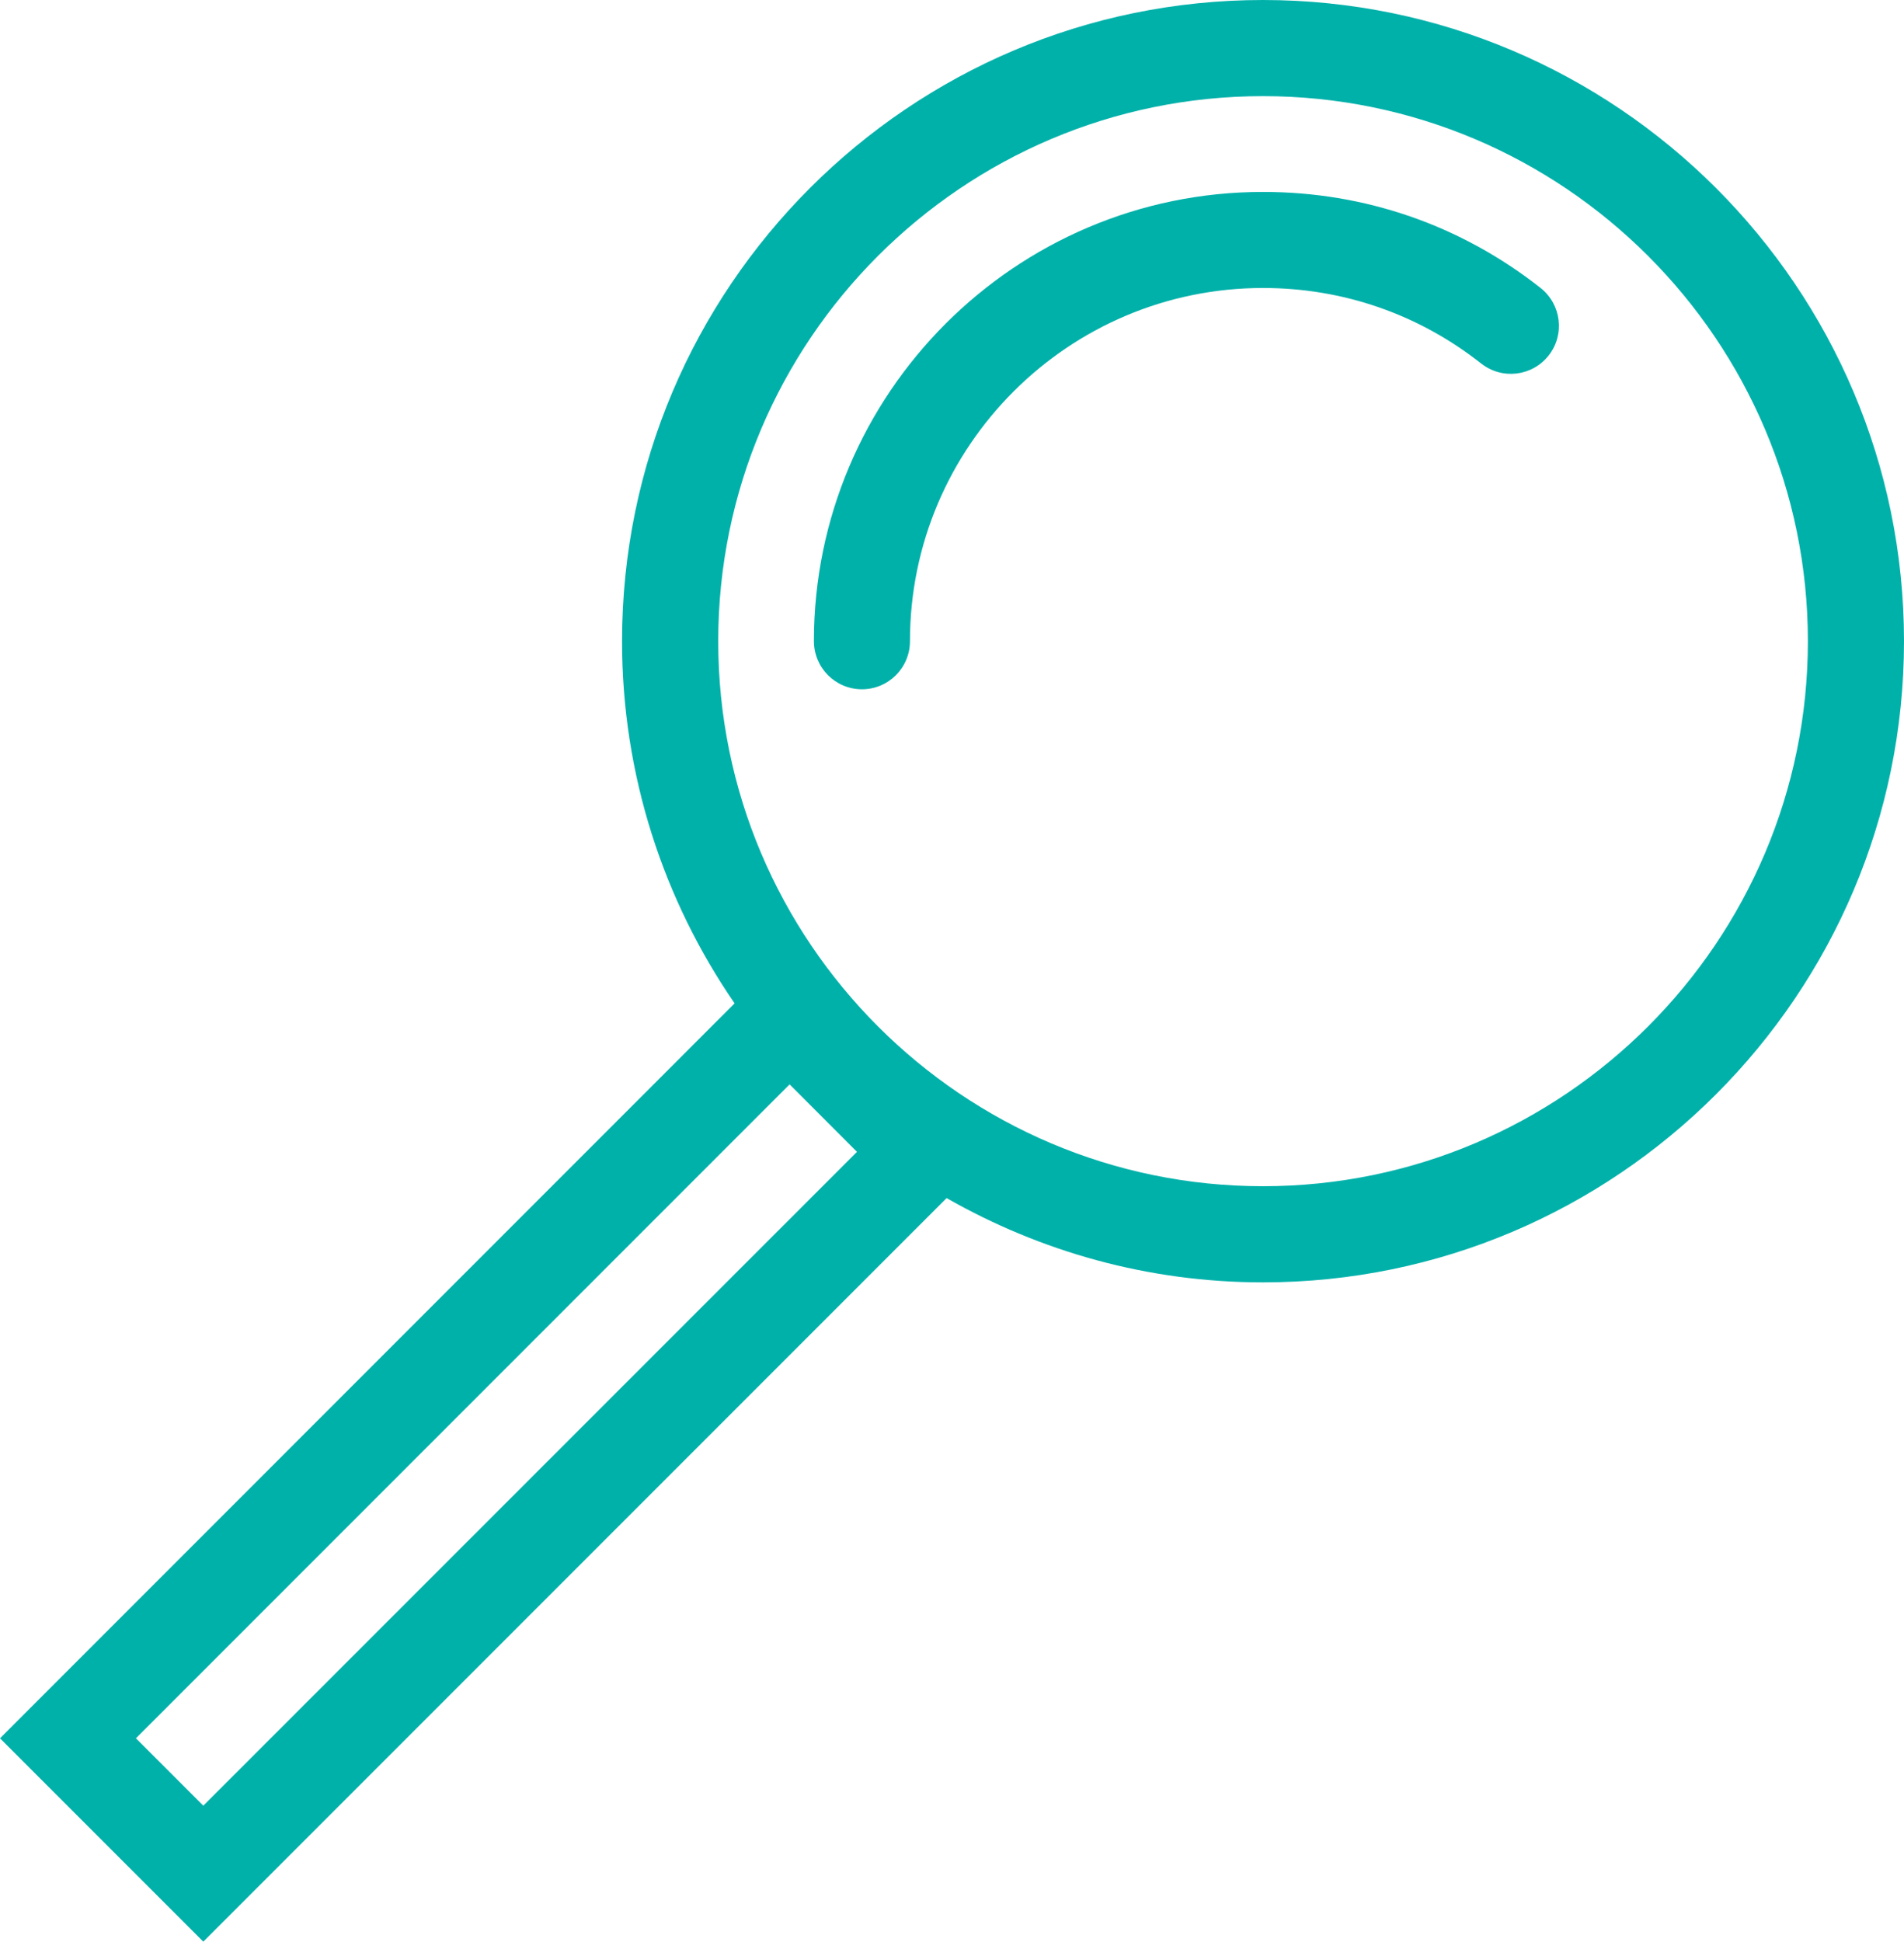
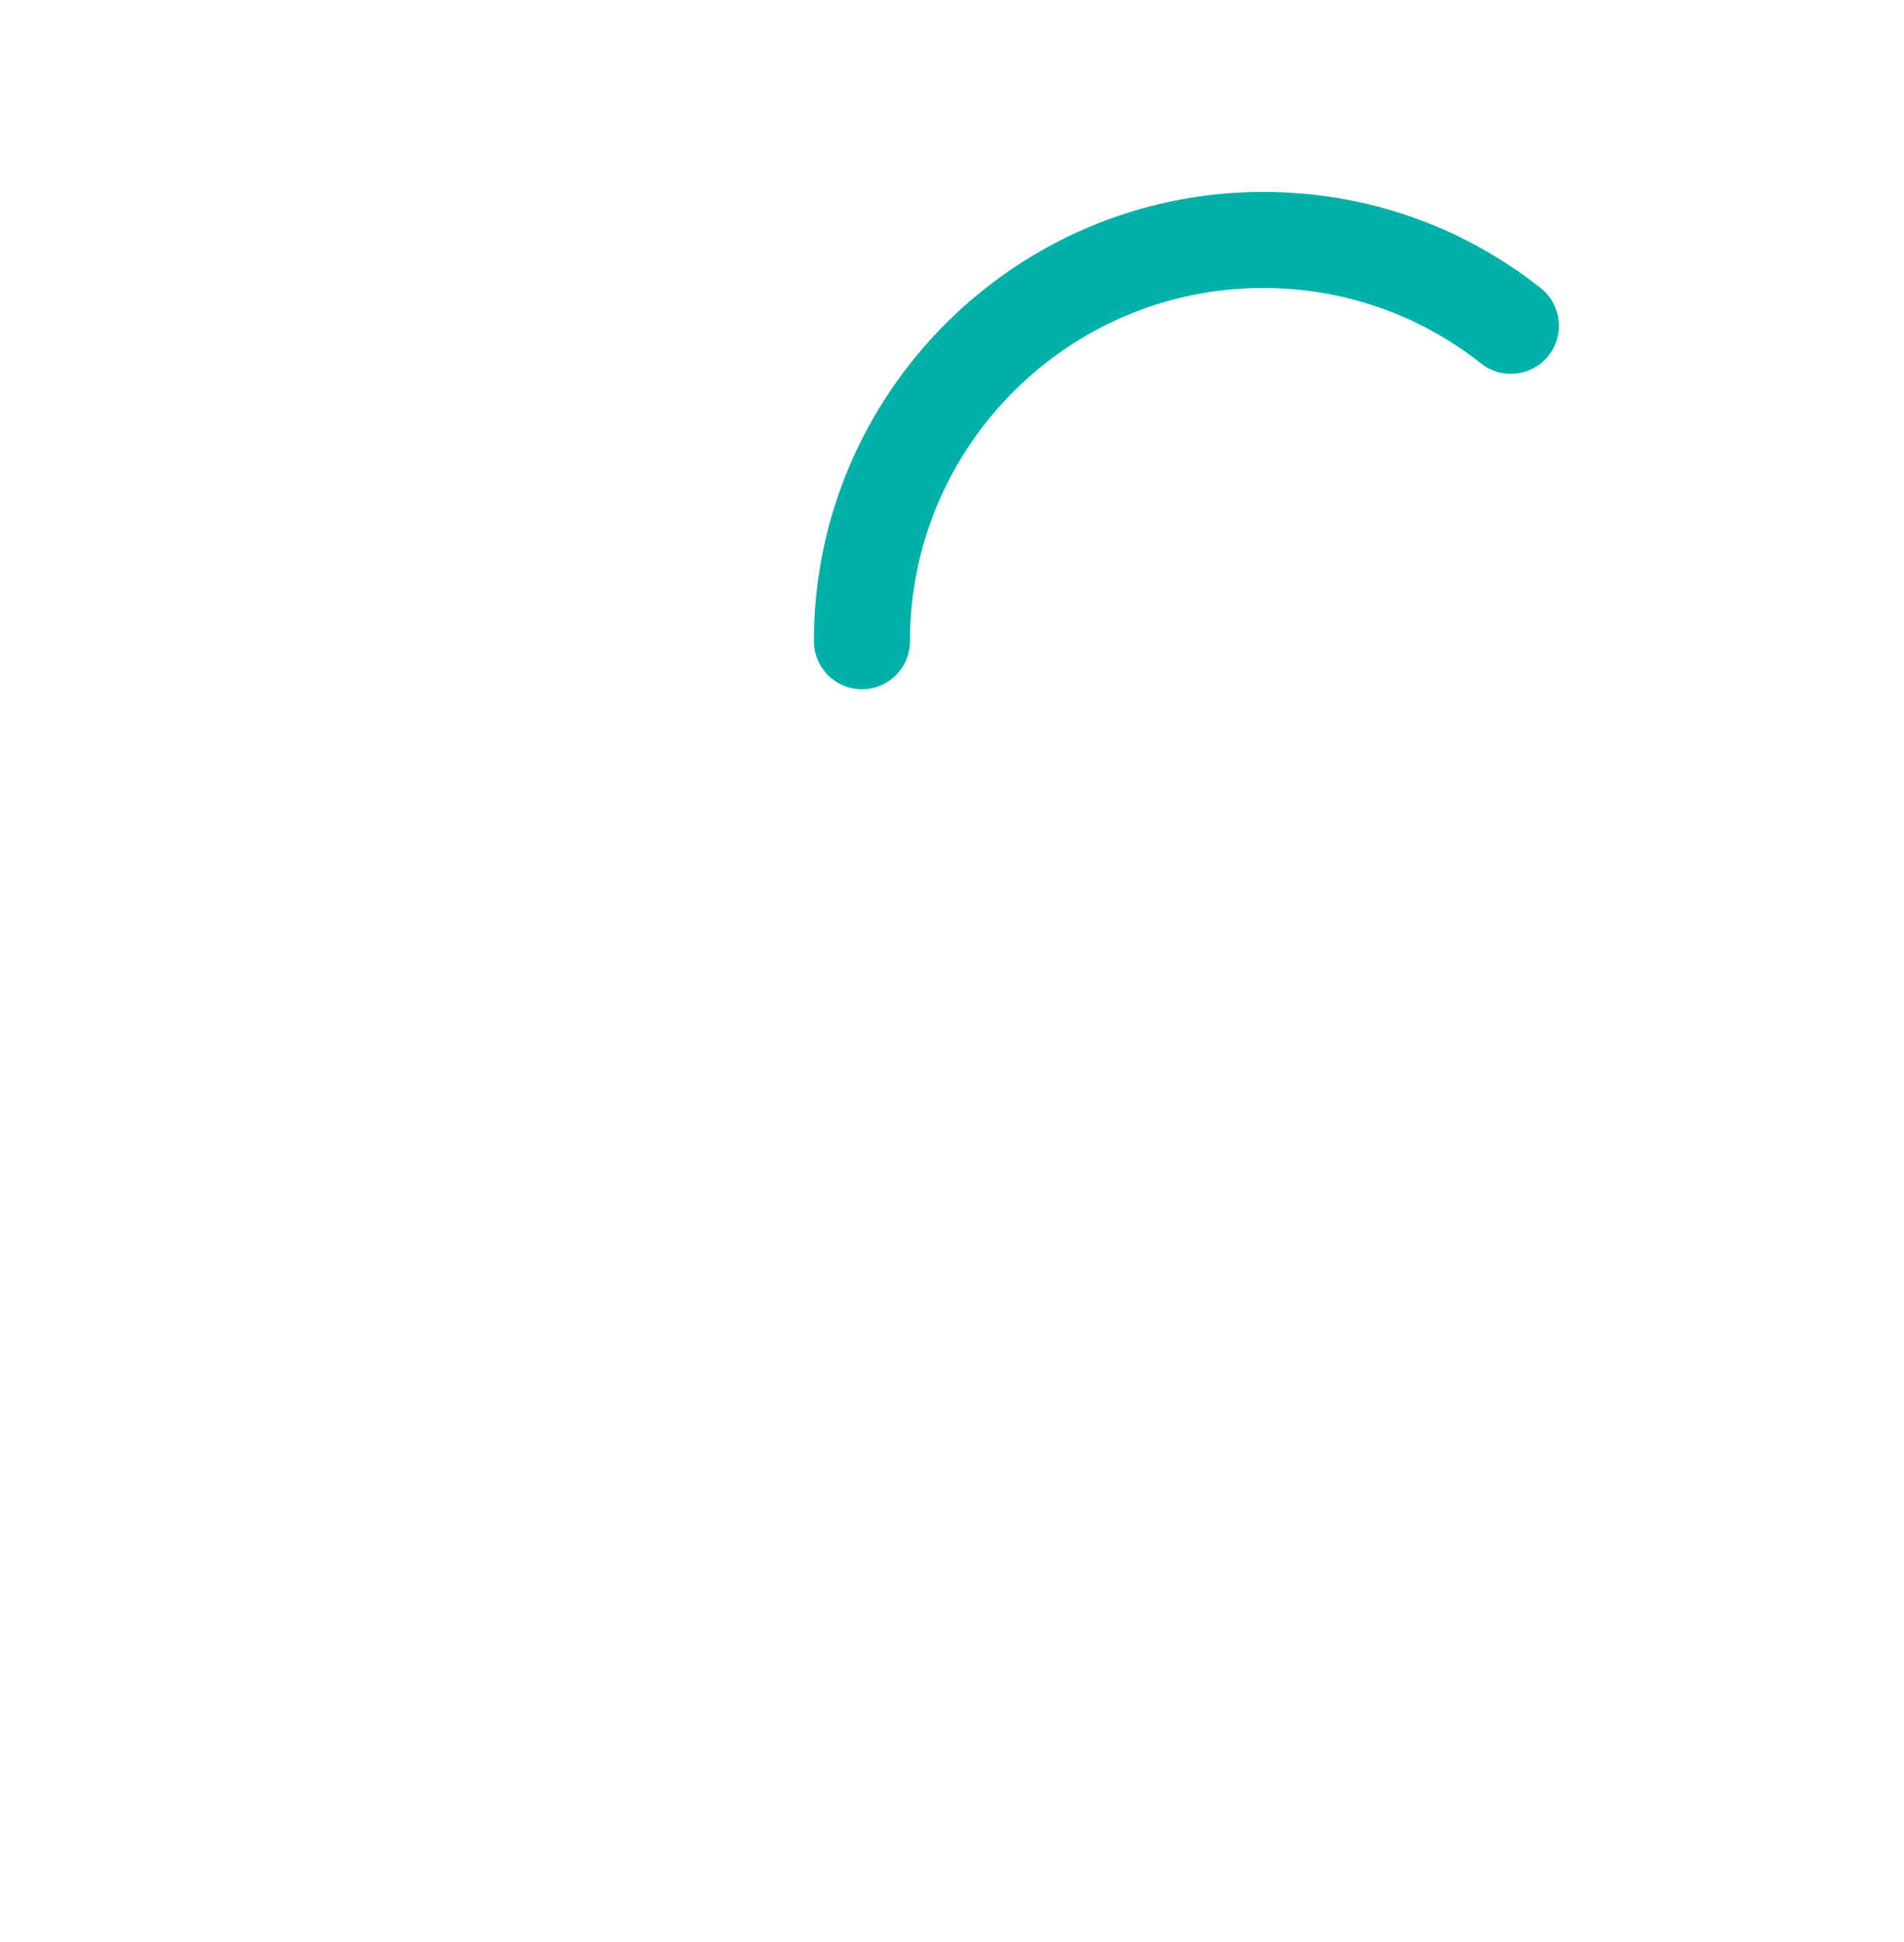
<svg xmlns="http://www.w3.org/2000/svg" id="Calque_2" data-name="Calque 2" viewBox="0 0 629.37 641.6">
  <defs>
    <style>
      .cls-1 {
        fill: #00b1aa;
      }
    </style>
  </defs>
  <g id="Calque_1-2" data-name="Calque 1">
    <path class="cls-1" d="M269.04,211.87c0-81.82,66.6-148.45,148.45-148.45,33.65,0,65.4,10.97,91.77,31.75,6.87,5.45,8.08,15.42,2.63,22.32-5.43,6.87-15.37,8.07-22.3,2.62-20.7-16.3-45.65-24.95-72.1-24.95-64.35,0-116.7,52.37-116.7,116.7,0,8.8-7.1,15.9-15.87,15.9s-15.87-7.1-15.87-15.9" />
-     <path class="cls-1" d="M261,358.32l-216.07,216.07,22.27,22.27,216.07-216.05-22.27-22.3ZM597.6,211.87c0-99.3-80.8-180.1-180.12-180.1s-180.07,80.8-180.07,180.1,80.77,180.1,180.07,180.1,180.12-80.77,180.12-180.1M0,574.4l242.82-242.85c-23.42-34.05-37.2-75.27-37.2-119.67C205.62,95.05,300.65,0,417.47,0s211.9,95.05,211.9,211.87-95.07,211.87-211.9,211.87c-38.05,0-73.67-10.23-104.57-27.85l-245.7,245.7L0,574.4Z" />
  </g>
</svg>